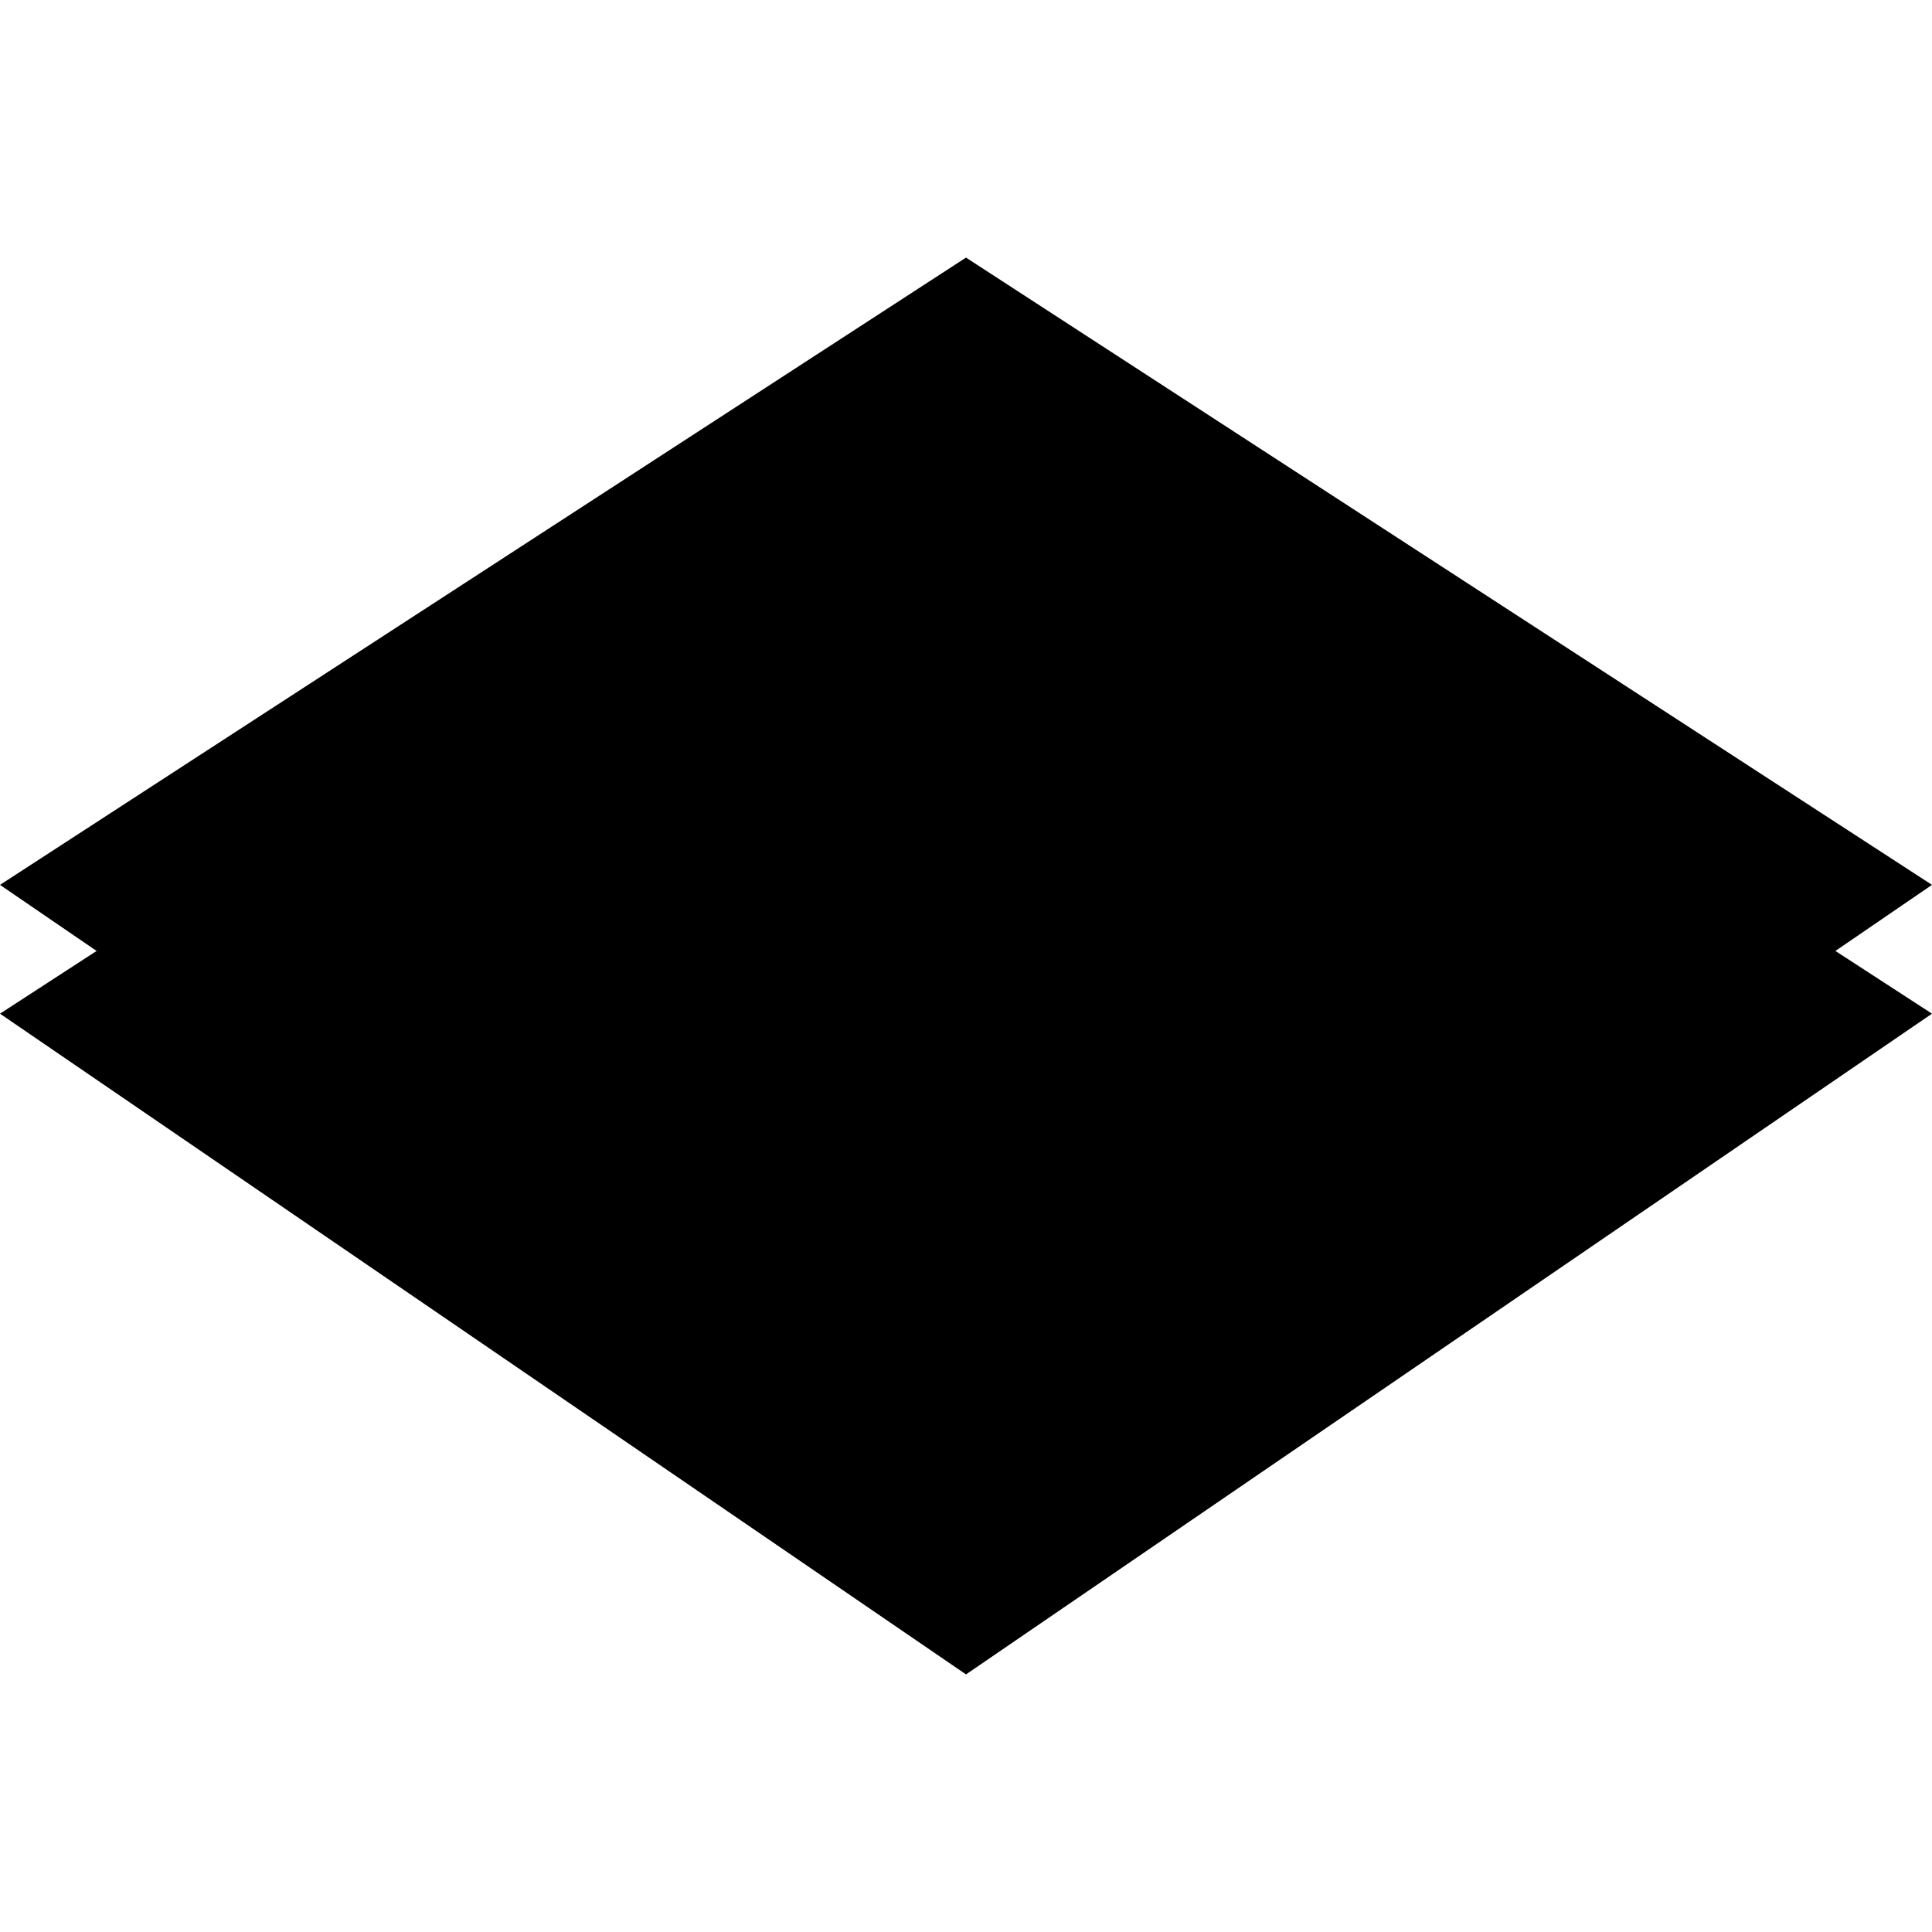
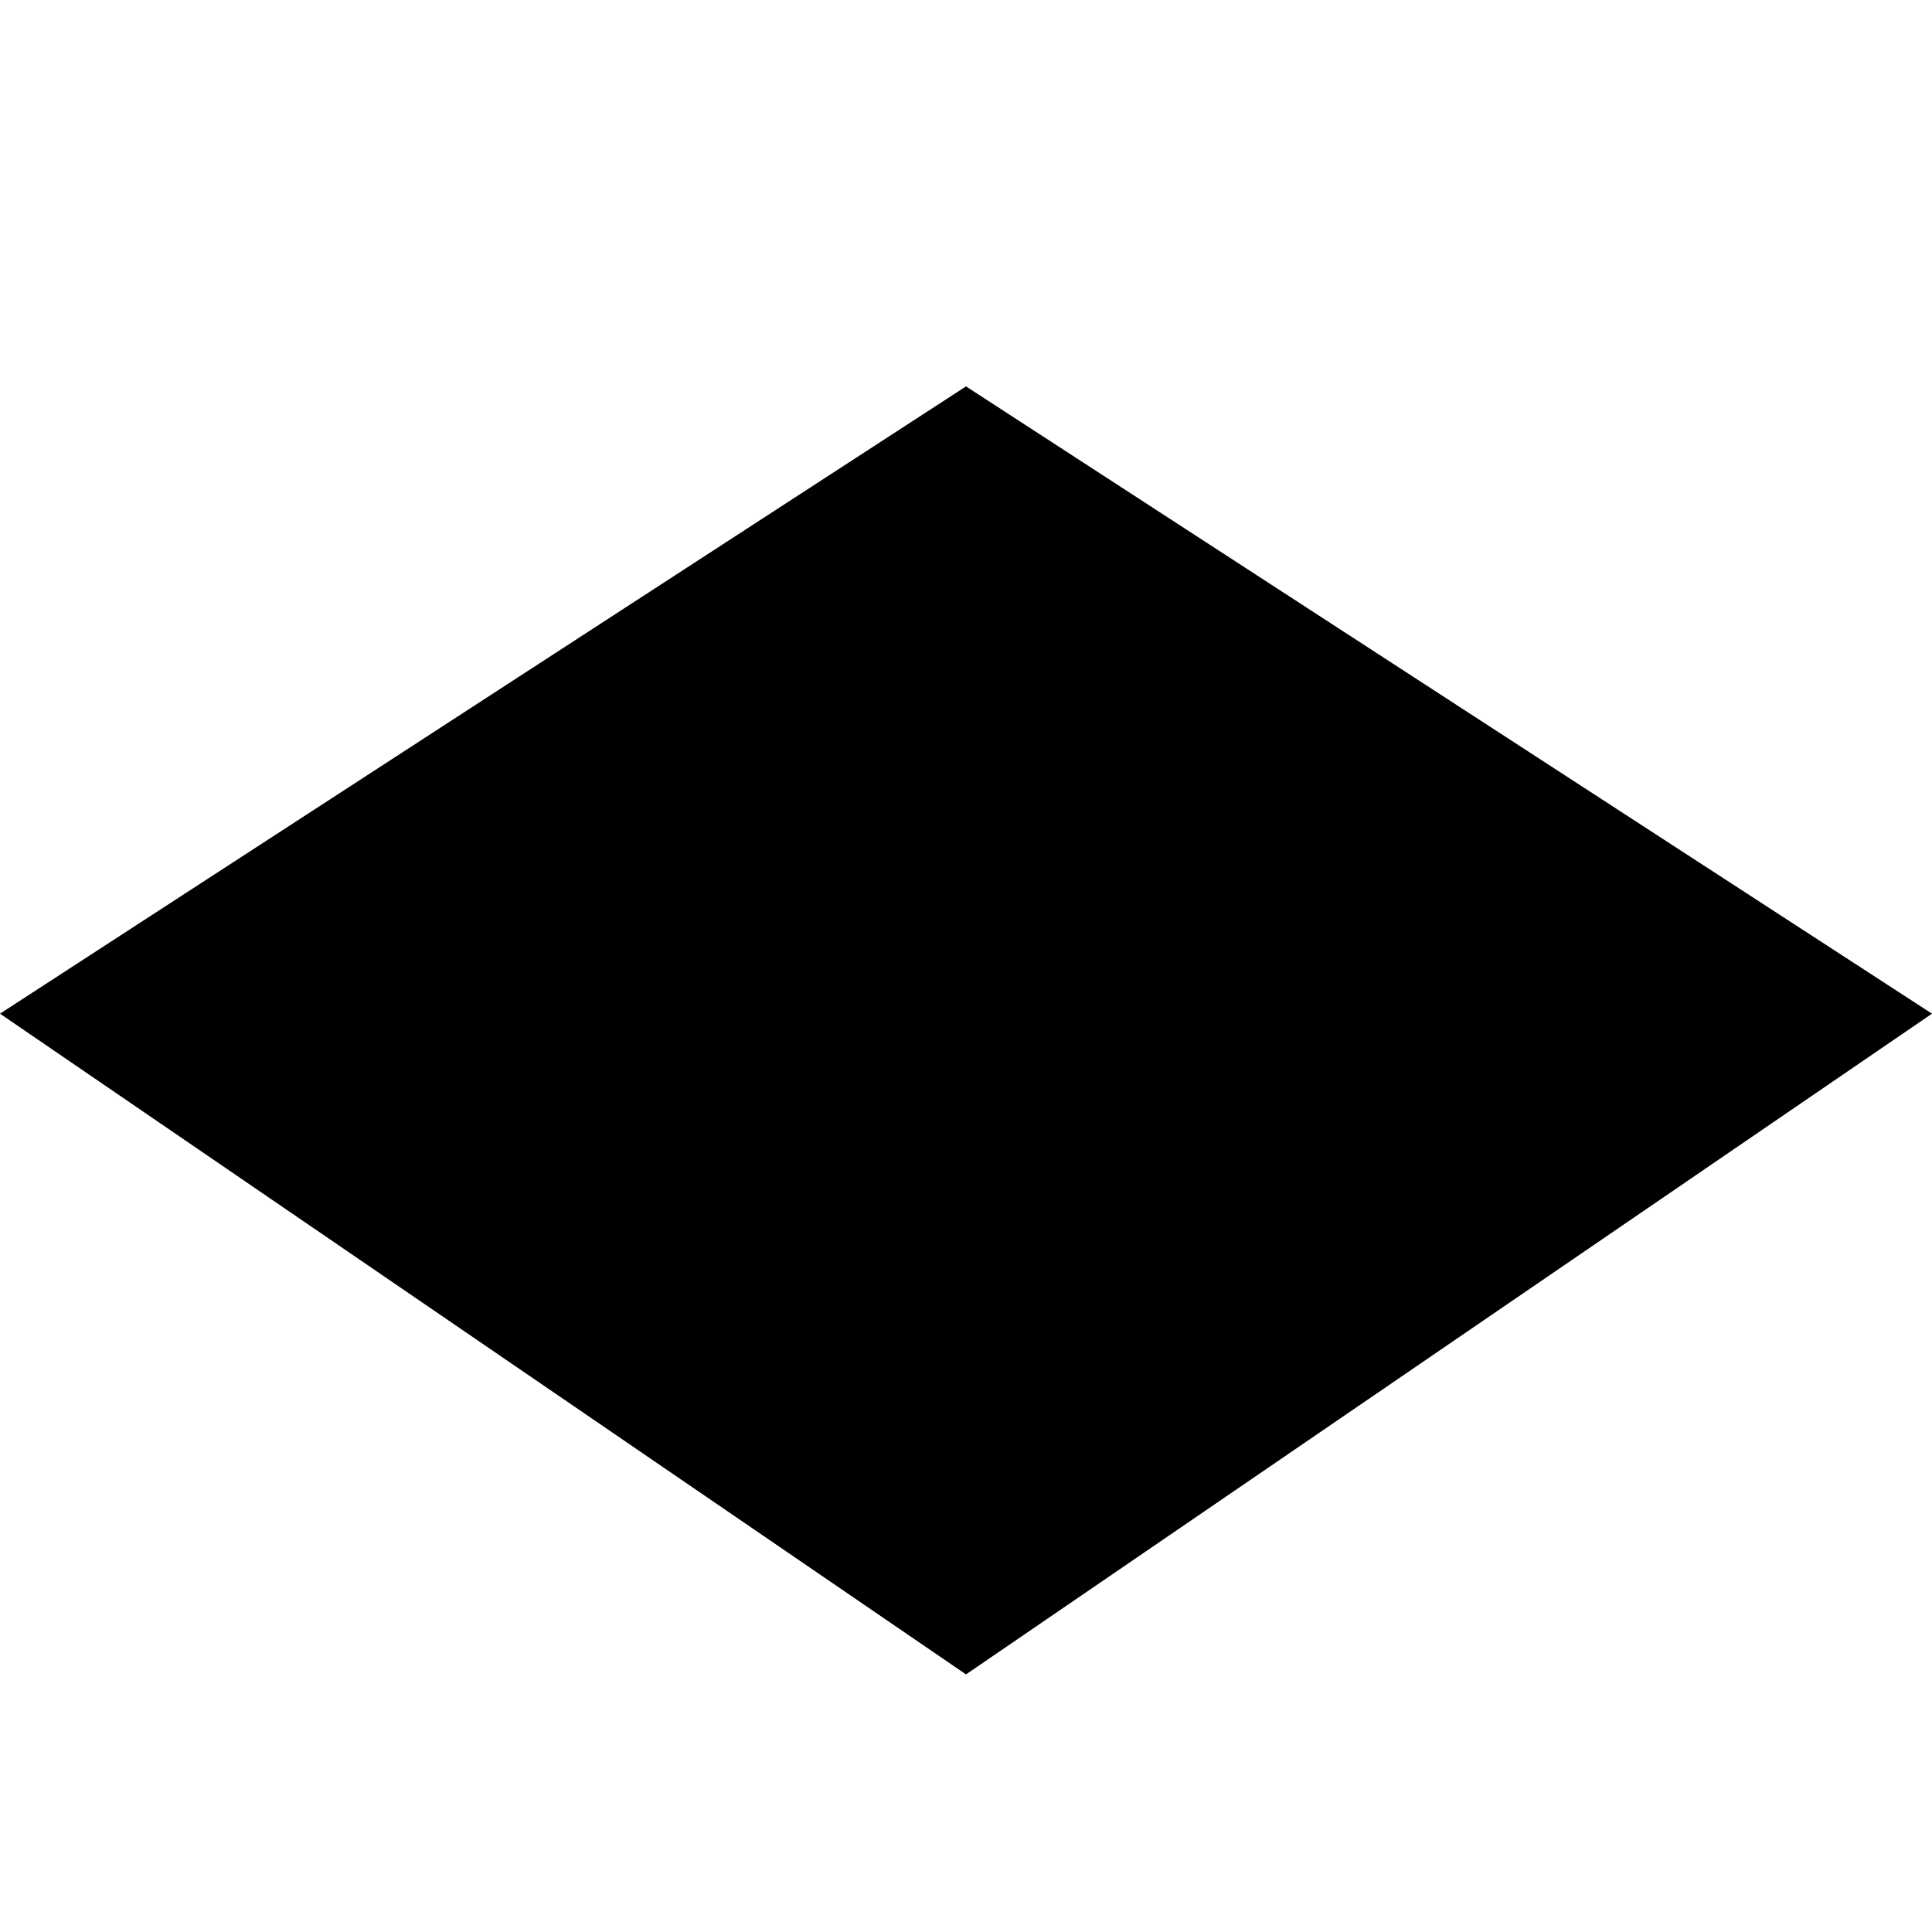
<svg xmlns="http://www.w3.org/2000/svg" width="300" height="300" viewBox="0 0 300 300" fill="none">
  <path d="M150 60L300 157.403L150 260L0 157.403L150 60Z" fill="oklch(92% 0.004 286.32)" fill-opacity="0.9" />
-   <path d="M150 40L300 137.403L150 240L0 137.403L150 40Z" fill="oklch(70.5% 0.213 47.604)" fill-opacity="0.9" />
</svg>